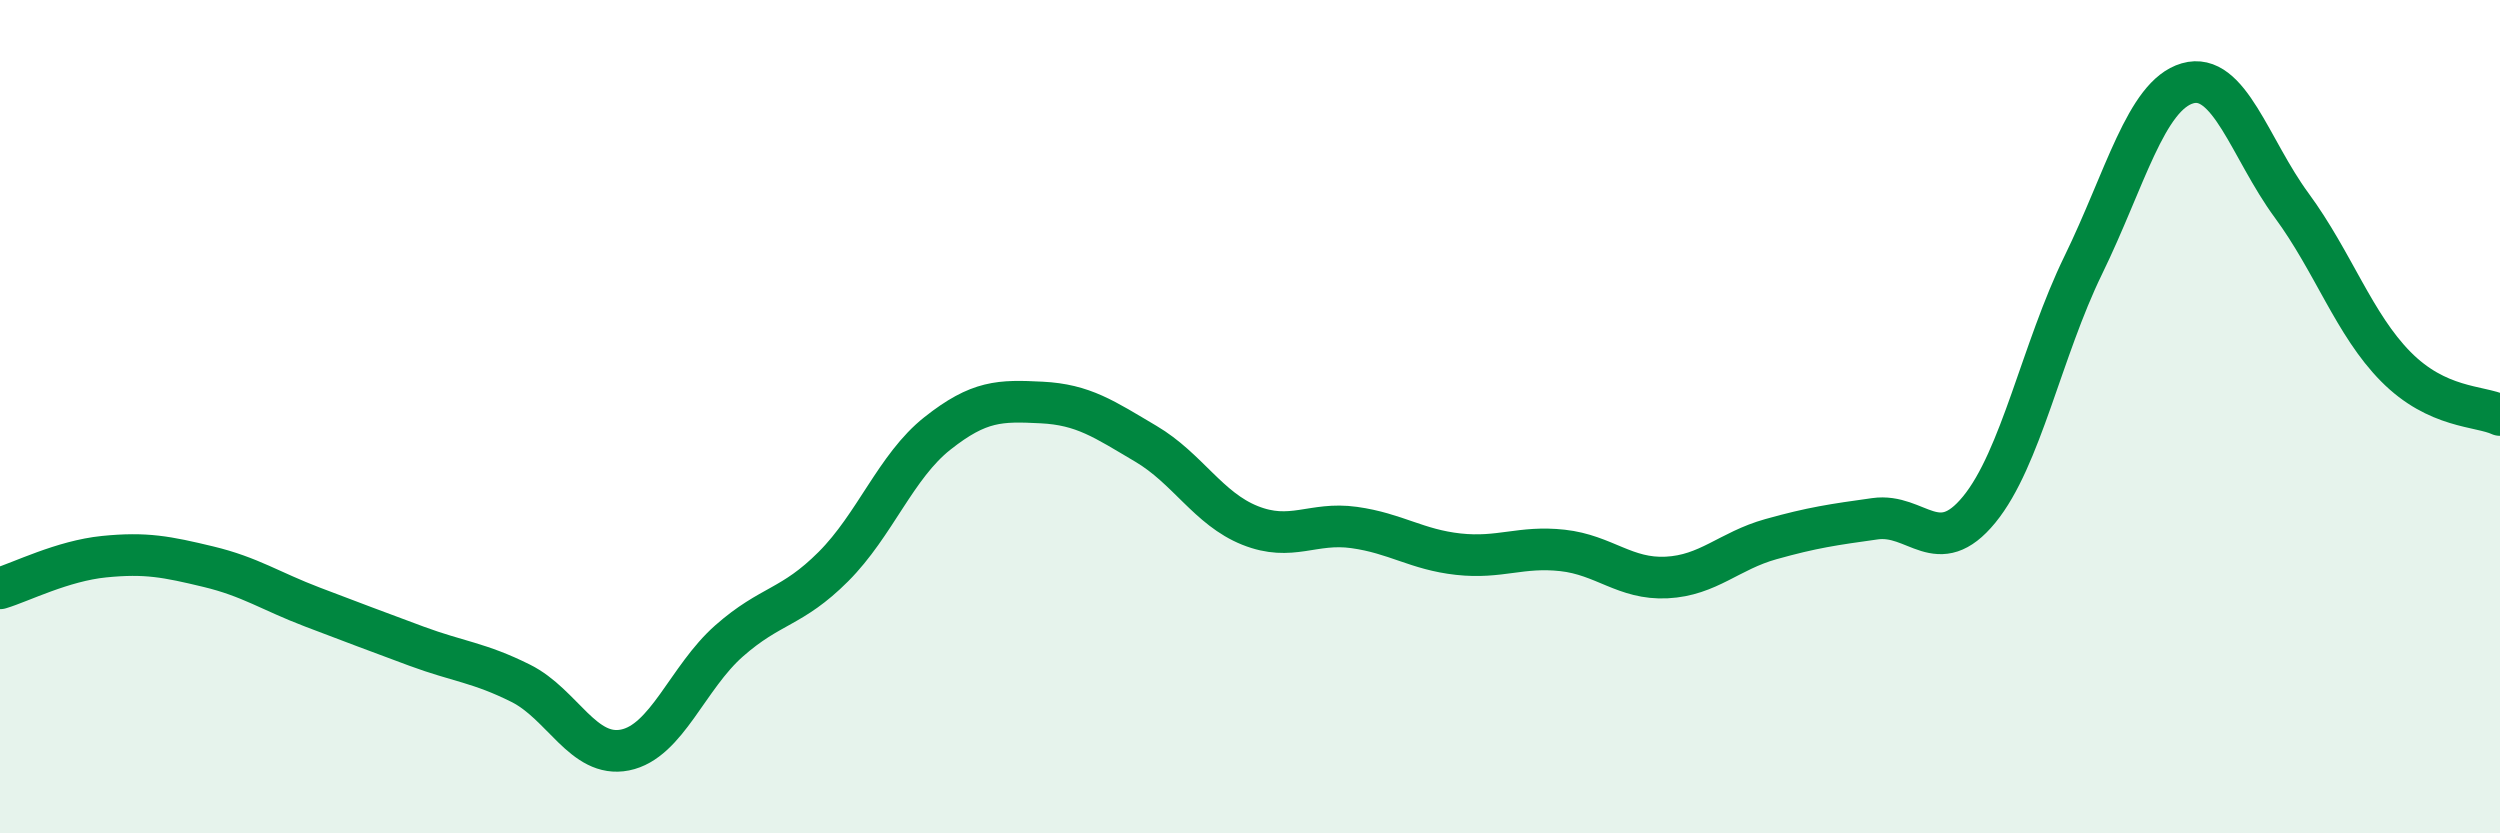
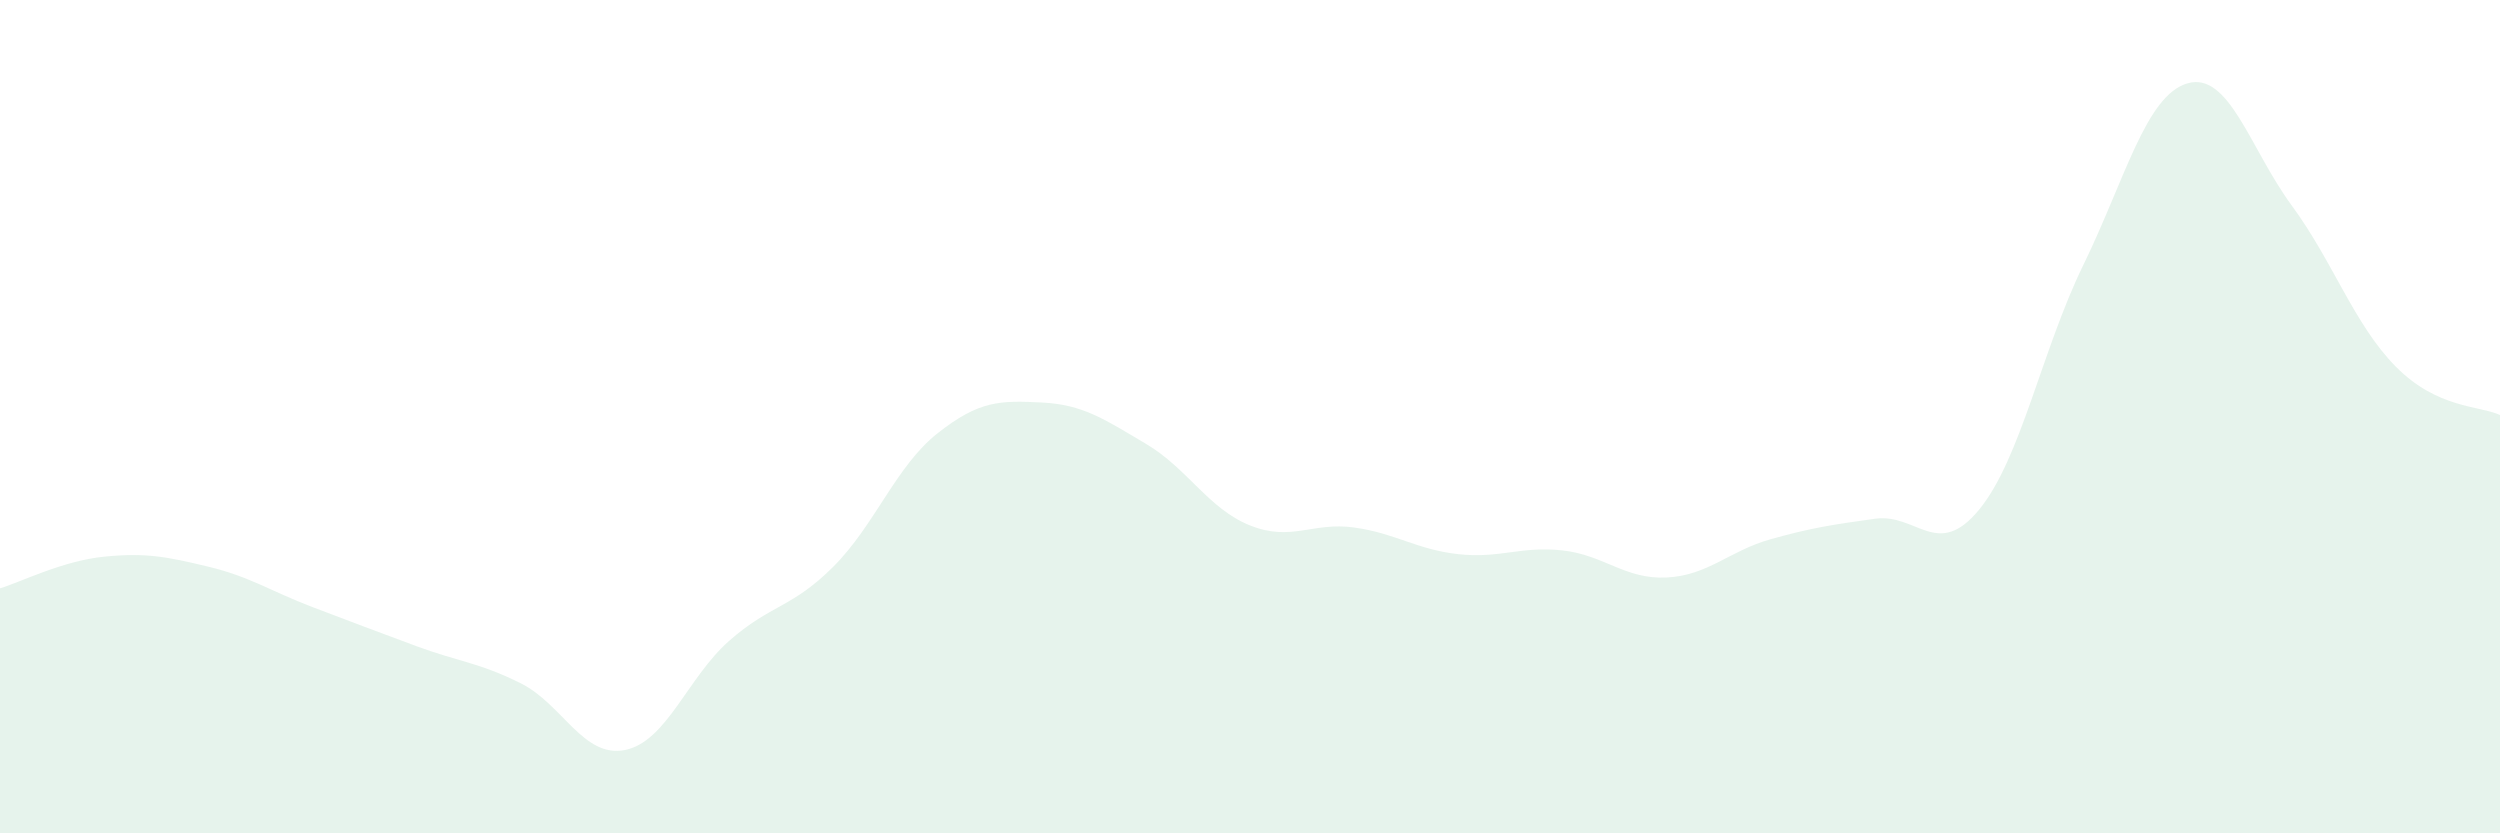
<svg xmlns="http://www.w3.org/2000/svg" width="60" height="20" viewBox="0 0 60 20">
  <path d="M 0,14.12 C 0.5,13.97 1.5,13.46 2.5,13.36 C 3.5,13.26 4,13.36 5,13.6 C 6,13.84 6.5,14.19 7.5,14.57 C 8.5,14.95 9,15.14 10,15.51 C 11,15.88 11.5,15.9 12.5,16.4 C 13.5,16.9 14,18.2 15,18 C 16,17.8 16.5,16.26 17.5,15.38 C 18.5,14.5 19,14.6 20,13.6 C 21,12.6 21.5,11.19 22.5,10.4 C 23.5,9.61 24,9.61 25,9.66 C 26,9.71 26.5,10.06 27.5,10.65 C 28.5,11.24 29,12.21 30,12.61 C 31,13.01 31.5,12.52 32.5,12.66 C 33.5,12.8 34,13.19 35,13.3 C 36,13.41 36.5,13.1 37.5,13.21 C 38.5,13.32 39,13.91 40,13.86 C 41,13.81 41.5,13.22 42.5,12.94 C 43.5,12.66 44,12.59 45,12.45 C 46,12.31 46.5,13.45 47.5,12.23 C 48.5,11.01 49,8.41 50,6.36 C 51,4.31 51.5,2.29 52.5,2 C 53.5,1.71 54,3.57 55,4.93 C 56,6.29 56.5,7.79 57.5,8.8 C 58.5,9.81 59.5,9.73 60,9.96L60 20L0 20Z" fill="#008740" opacity="0.1" stroke-linecap="round" stroke-linejoin="round" />
-   <path d="M 0,14.12 C 0.5,13.97 1.5,13.46 2.5,13.36 C 3.5,13.26 4,13.36 5,13.6 C 6,13.84 6.5,14.19 7.5,14.57 C 8.5,14.95 9,15.14 10,15.51 C 11,15.88 11.5,15.9 12.5,16.4 C 13.5,16.9 14,18.2 15,18 C 16,17.8 16.5,16.26 17.5,15.38 C 18.5,14.5 19,14.6 20,13.6 C 21,12.6 21.5,11.19 22.5,10.4 C 23.5,9.61 24,9.61 25,9.66 C 26,9.71 26.5,10.06 27.5,10.65 C 28.5,11.24 29,12.21 30,12.61 C 31,13.01 31.5,12.52 32.5,12.66 C 33.5,12.8 34,13.19 35,13.3 C 36,13.41 36.5,13.1 37.5,13.21 C 38.5,13.32 39,13.91 40,13.86 C 41,13.81 41.5,13.22 42.5,12.94 C 43.5,12.66 44,12.59 45,12.45 C 46,12.31 46.5,13.45 47.5,12.23 C 48.5,11.01 49,8.41 50,6.36 C 51,4.31 51.5,2.29 52.5,2 C 53.5,1.71 54,3.57 55,4.93 C 56,6.29 56.5,7.79 57.5,8.8 C 58.5,9.81 59.5,9.73 60,9.96" stroke="#008740" stroke-width="1" fill="none" stroke-linecap="round" stroke-linejoin="round" />
</svg>